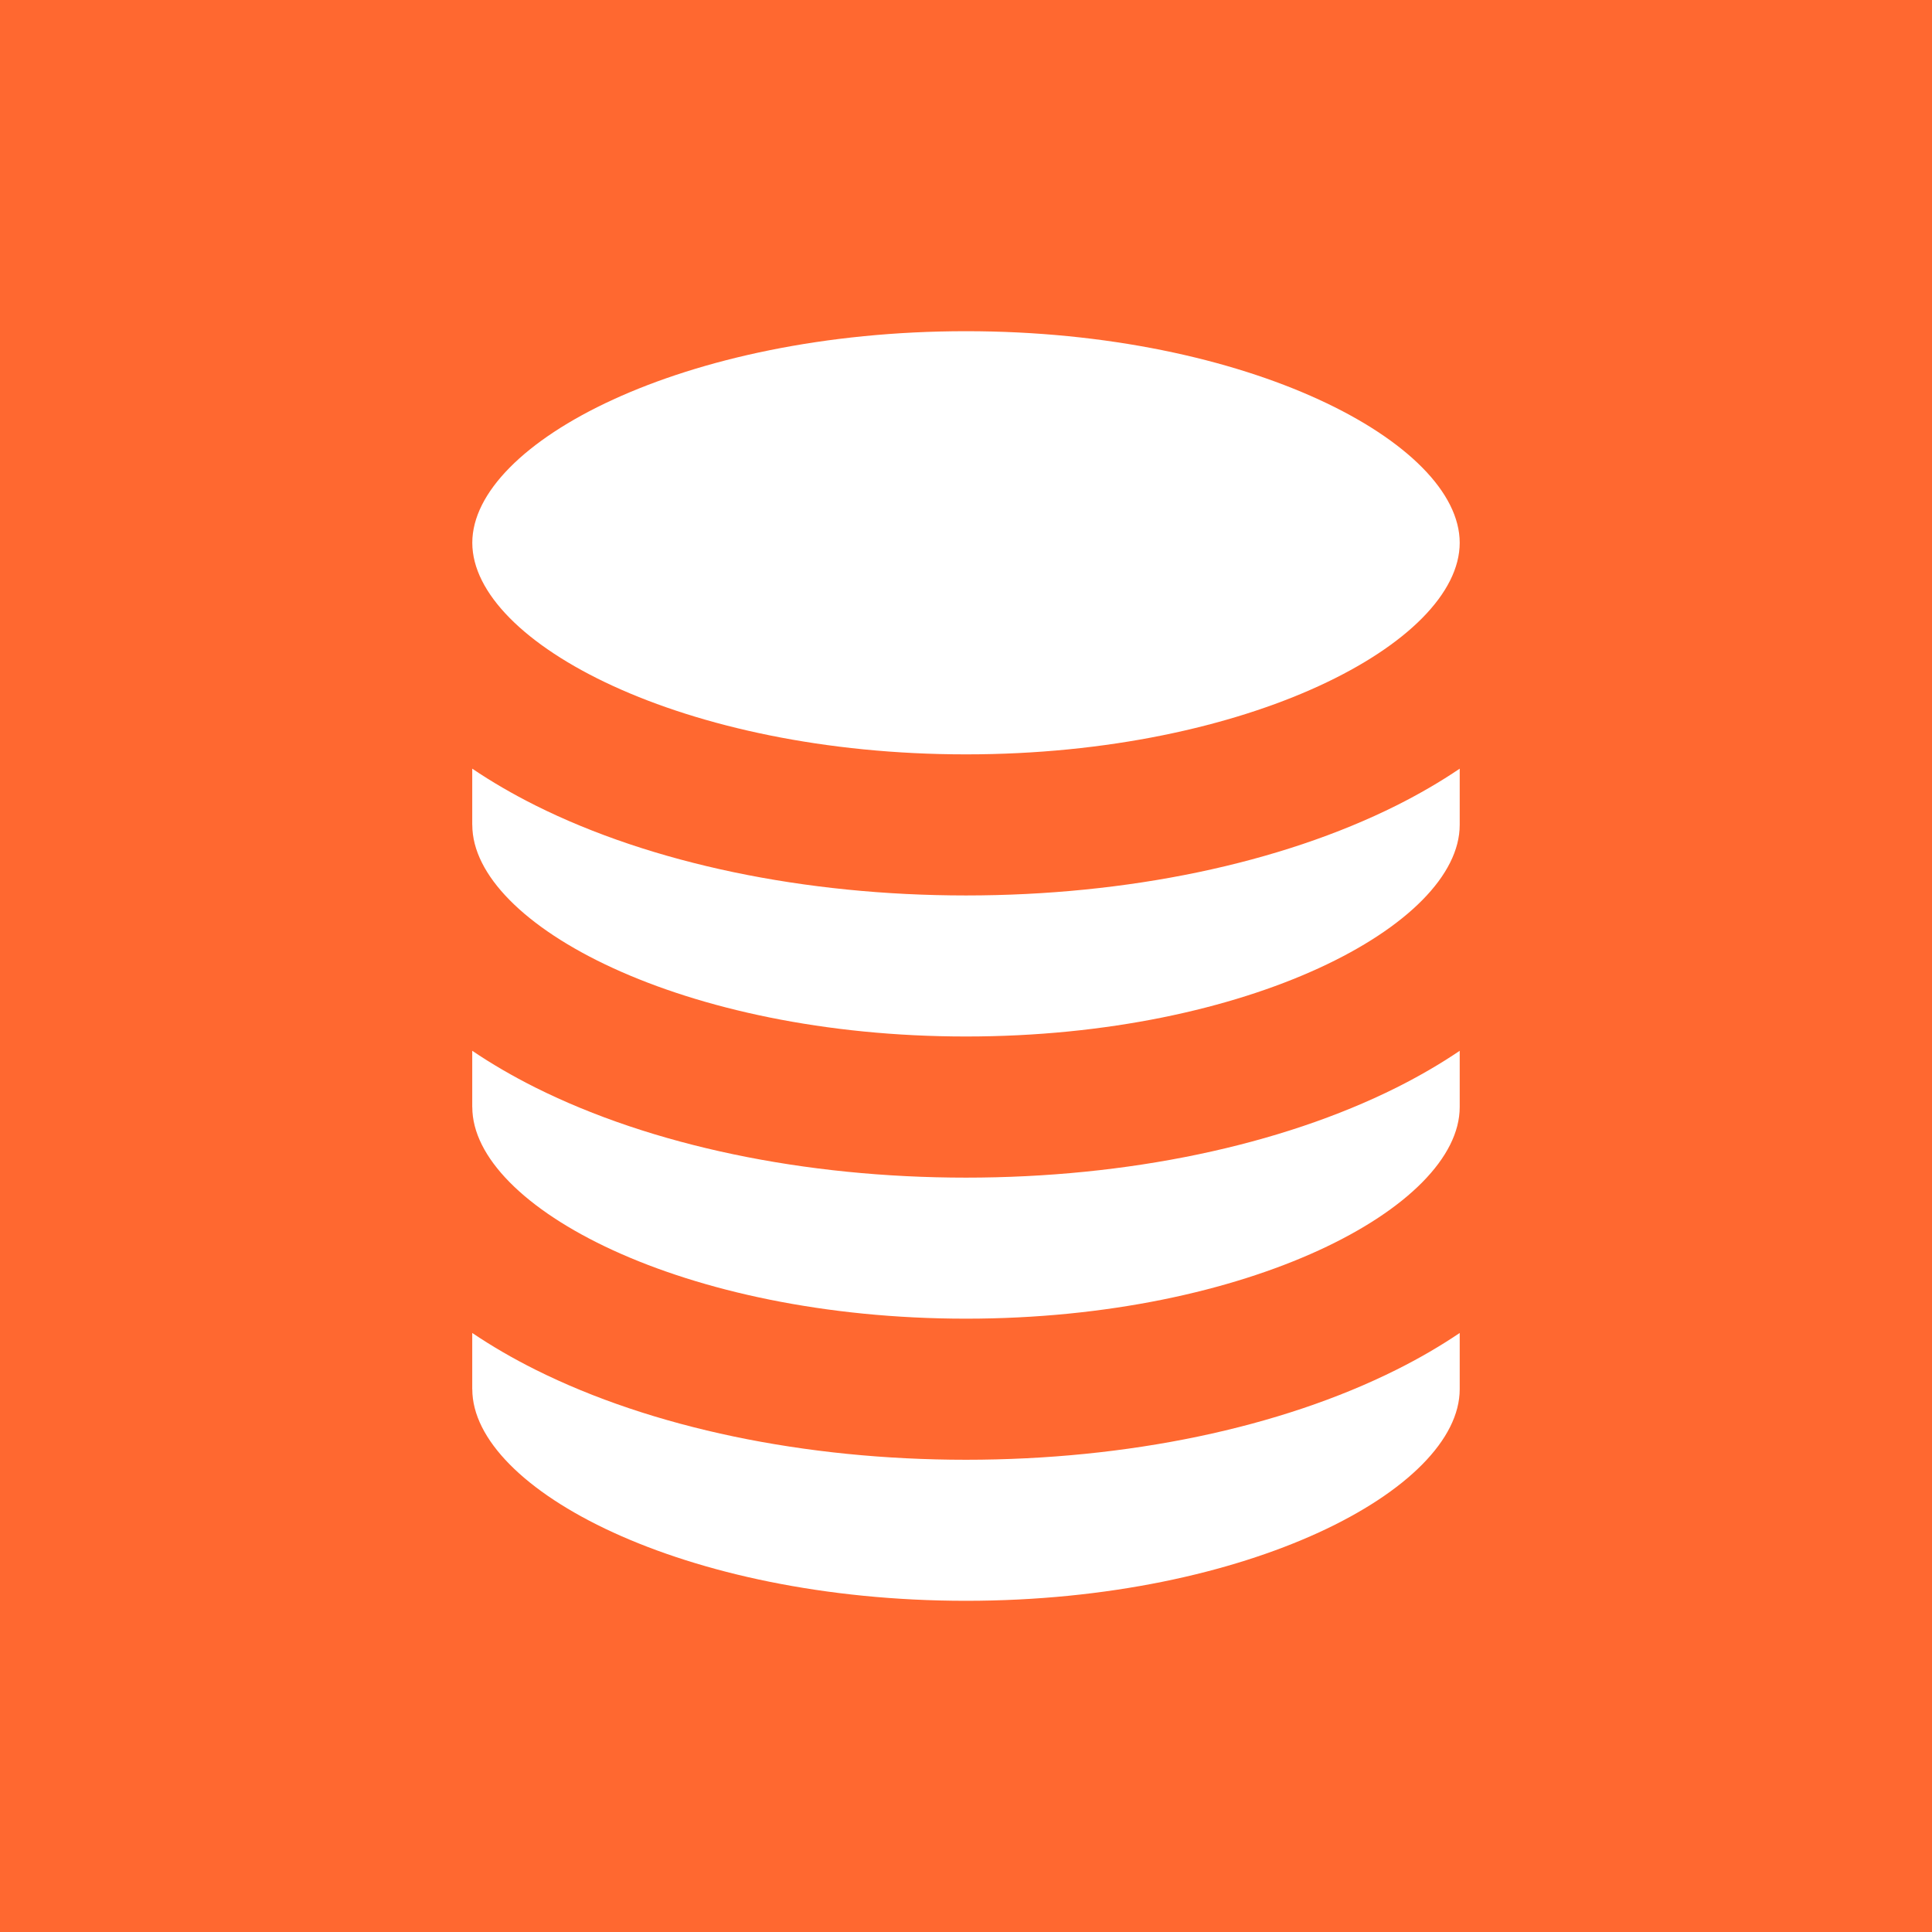
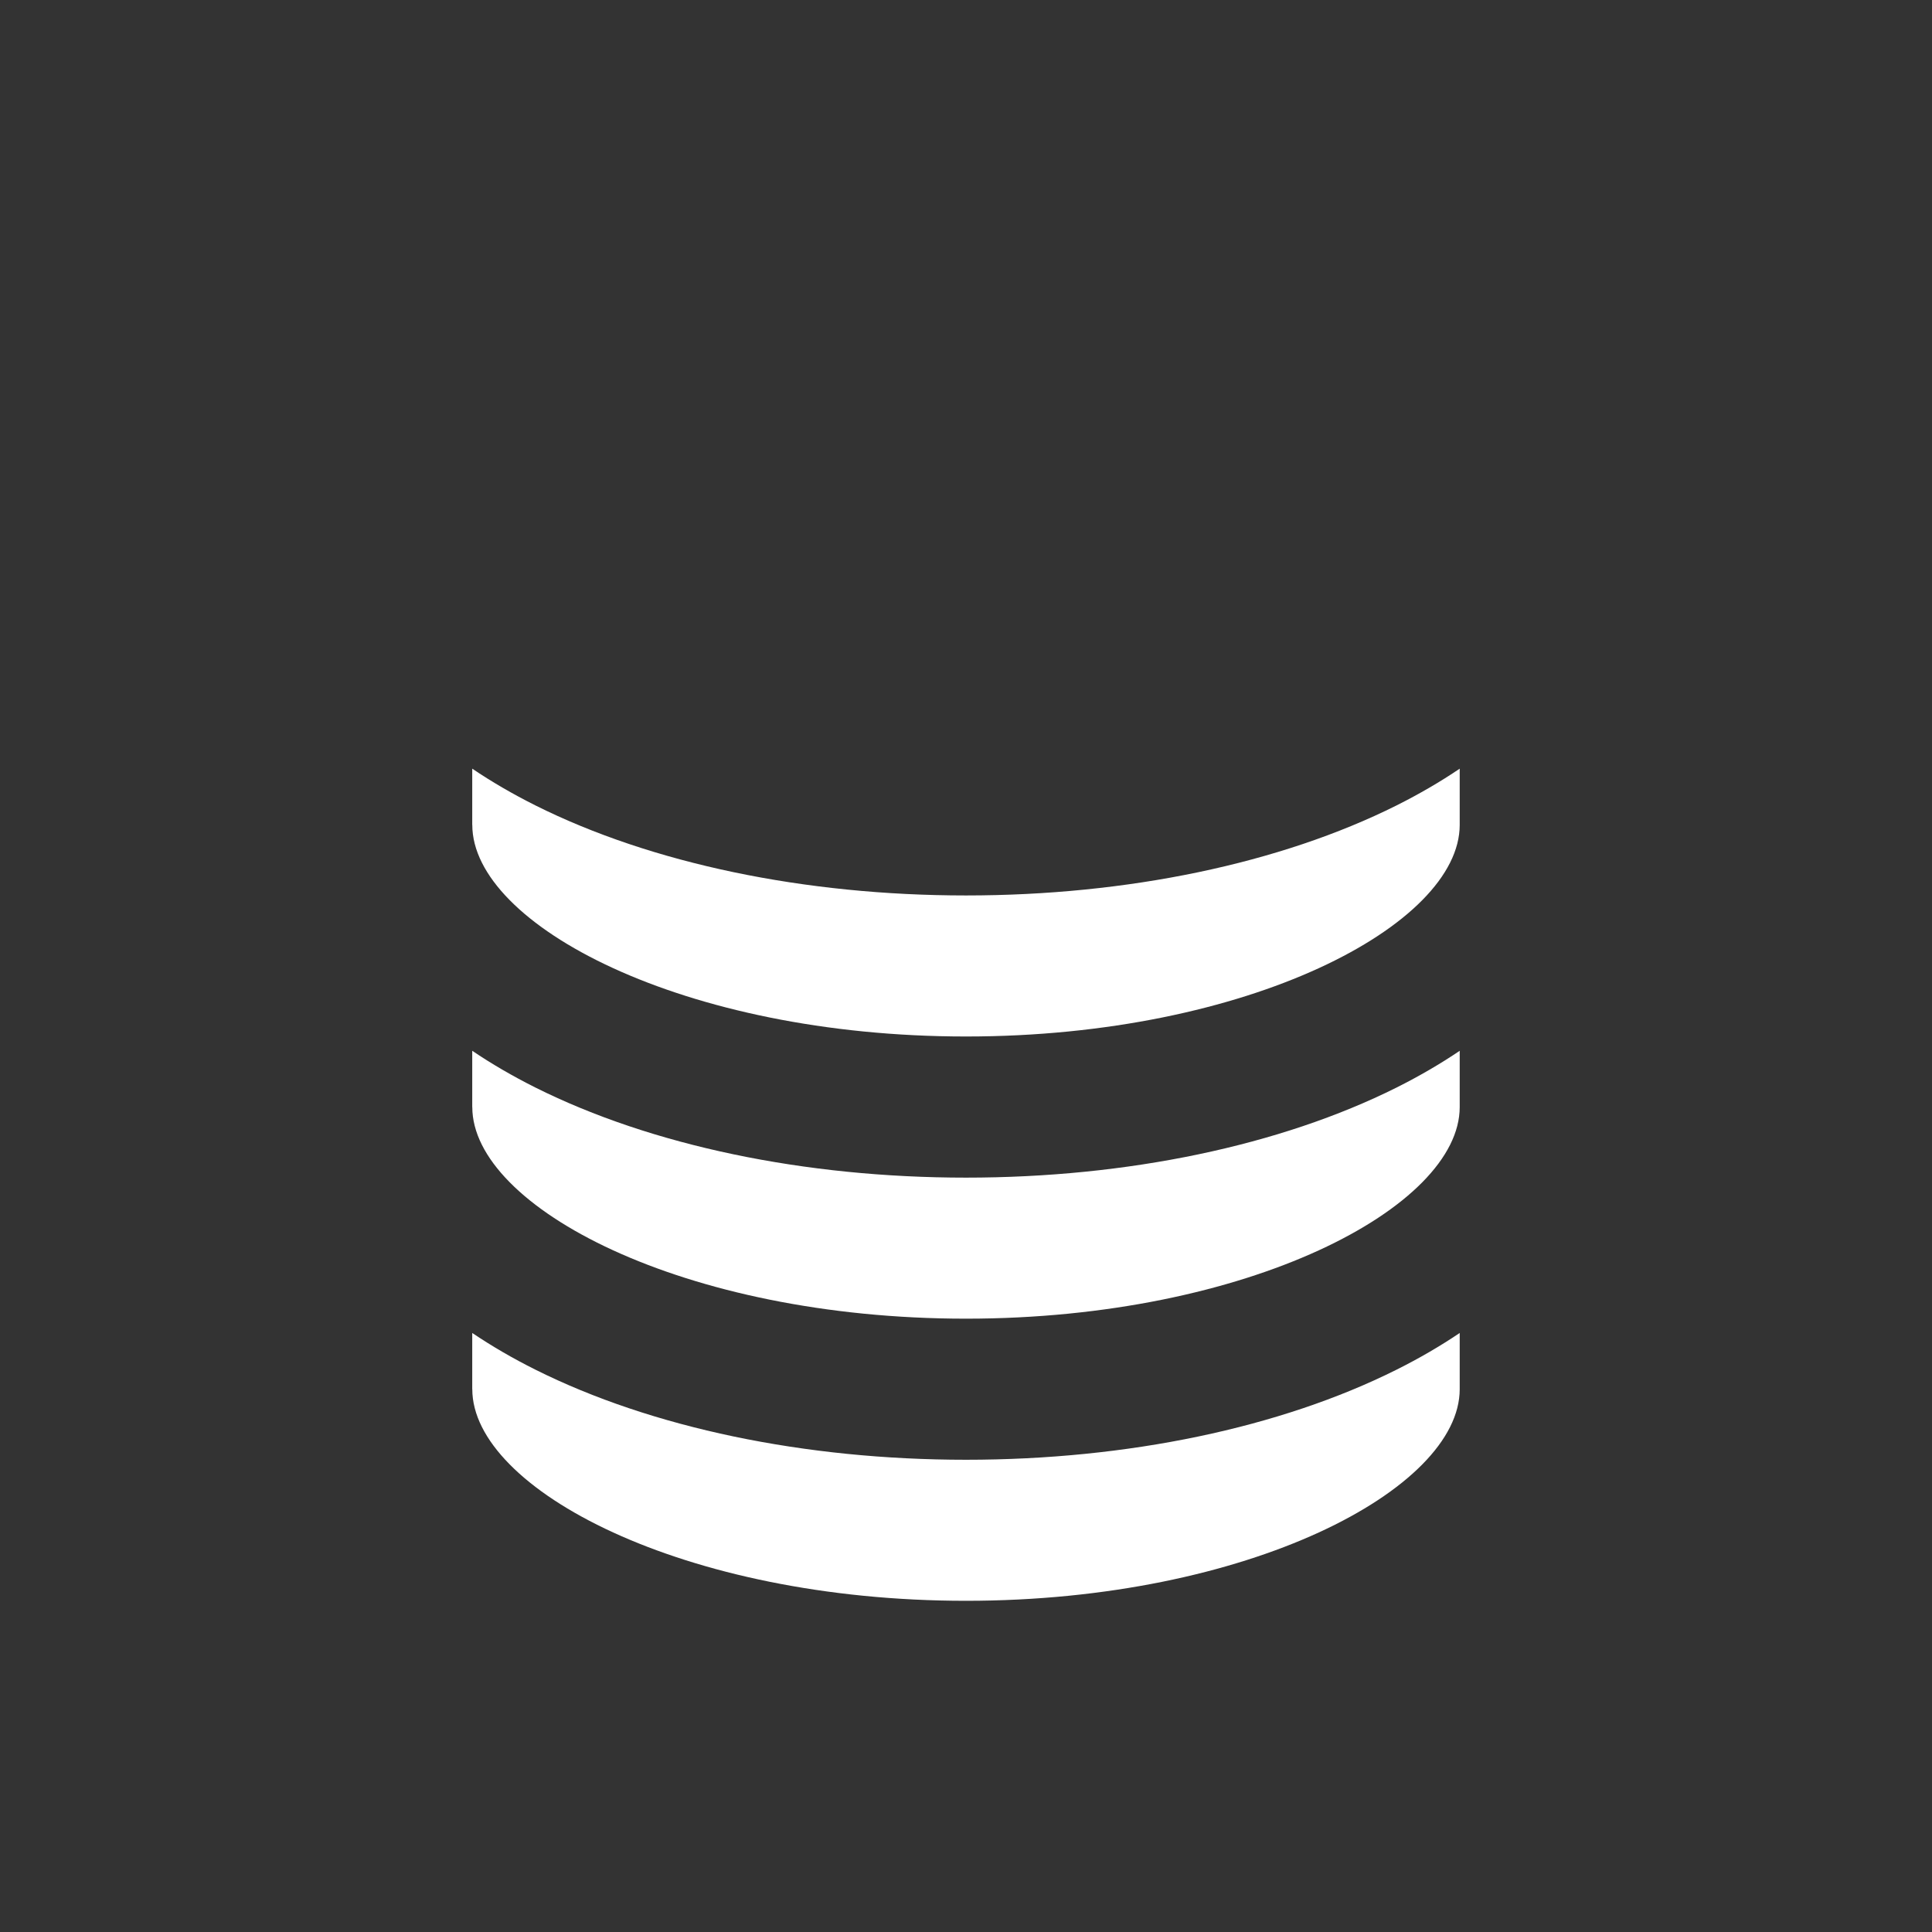
<svg xmlns="http://www.w3.org/2000/svg" width="35" height="35" viewBox="0 0 35 35" fill="none">
  <rect x="0" y="0" width="35" height="35" fill="#333333" stroke="none" />
  <g clip-path="url(#clip0_328_56)">
-     <path d="M35 0H0V35H35V0Z" fill="#FF6830" />
-     <path d="M26.444 9.833C26.444 8.024 22.619 6 17.5 6C12.381 6 8.556 8.024 8.556 9.833C8.556 11.643 12.381 13.666 17.5 13.666C22.619 13.666 26.444 11.643 26.444 9.833Z" fill="white" />
    <path d="M8.556 25.167C8.556 26.976 12.381 29 17.5 29C22.619 29 26.444 26.976 26.444 25.167V24.148C26.096 24.383 25.714 24.606 25.3 24.813C23.195 25.866 20.425 26.445 17.5 26.445C14.575 26.445 11.805 25.865 9.7 24.813C9.285 24.606 8.904 24.383 8.555 24.148V25.167H8.556Z" fill="white" />
    <path d="M8.556 20.056C8.556 21.865 12.381 23.889 17.5 23.889C22.619 23.889 26.444 21.865 26.444 20.056V19.036C26.096 19.272 25.714 19.494 25.3 19.702C23.195 20.754 20.425 21.334 17.5 21.334C14.575 21.334 11.805 20.754 9.7 19.702C9.285 19.494 8.904 19.272 8.555 19.036V20.056H8.556Z" fill="white" />
    <path d="M8.556 14.944C8.556 16.754 12.381 18.777 17.5 18.777C22.619 18.777 26.444 16.754 26.444 14.944V13.925C26.096 14.161 25.714 14.383 25.3 14.591C23.195 15.643 20.425 16.222 17.5 16.222C14.575 16.222 11.805 15.643 9.7 14.591C9.285 14.383 8.904 14.161 8.555 13.925V14.944H8.556Z" fill="white" />
  </g>
  <defs>
    <clipPath id="clip0_328_56">
      <rect width="35" height="35" fill="white" />
    </clipPath>
  </defs>
</svg>